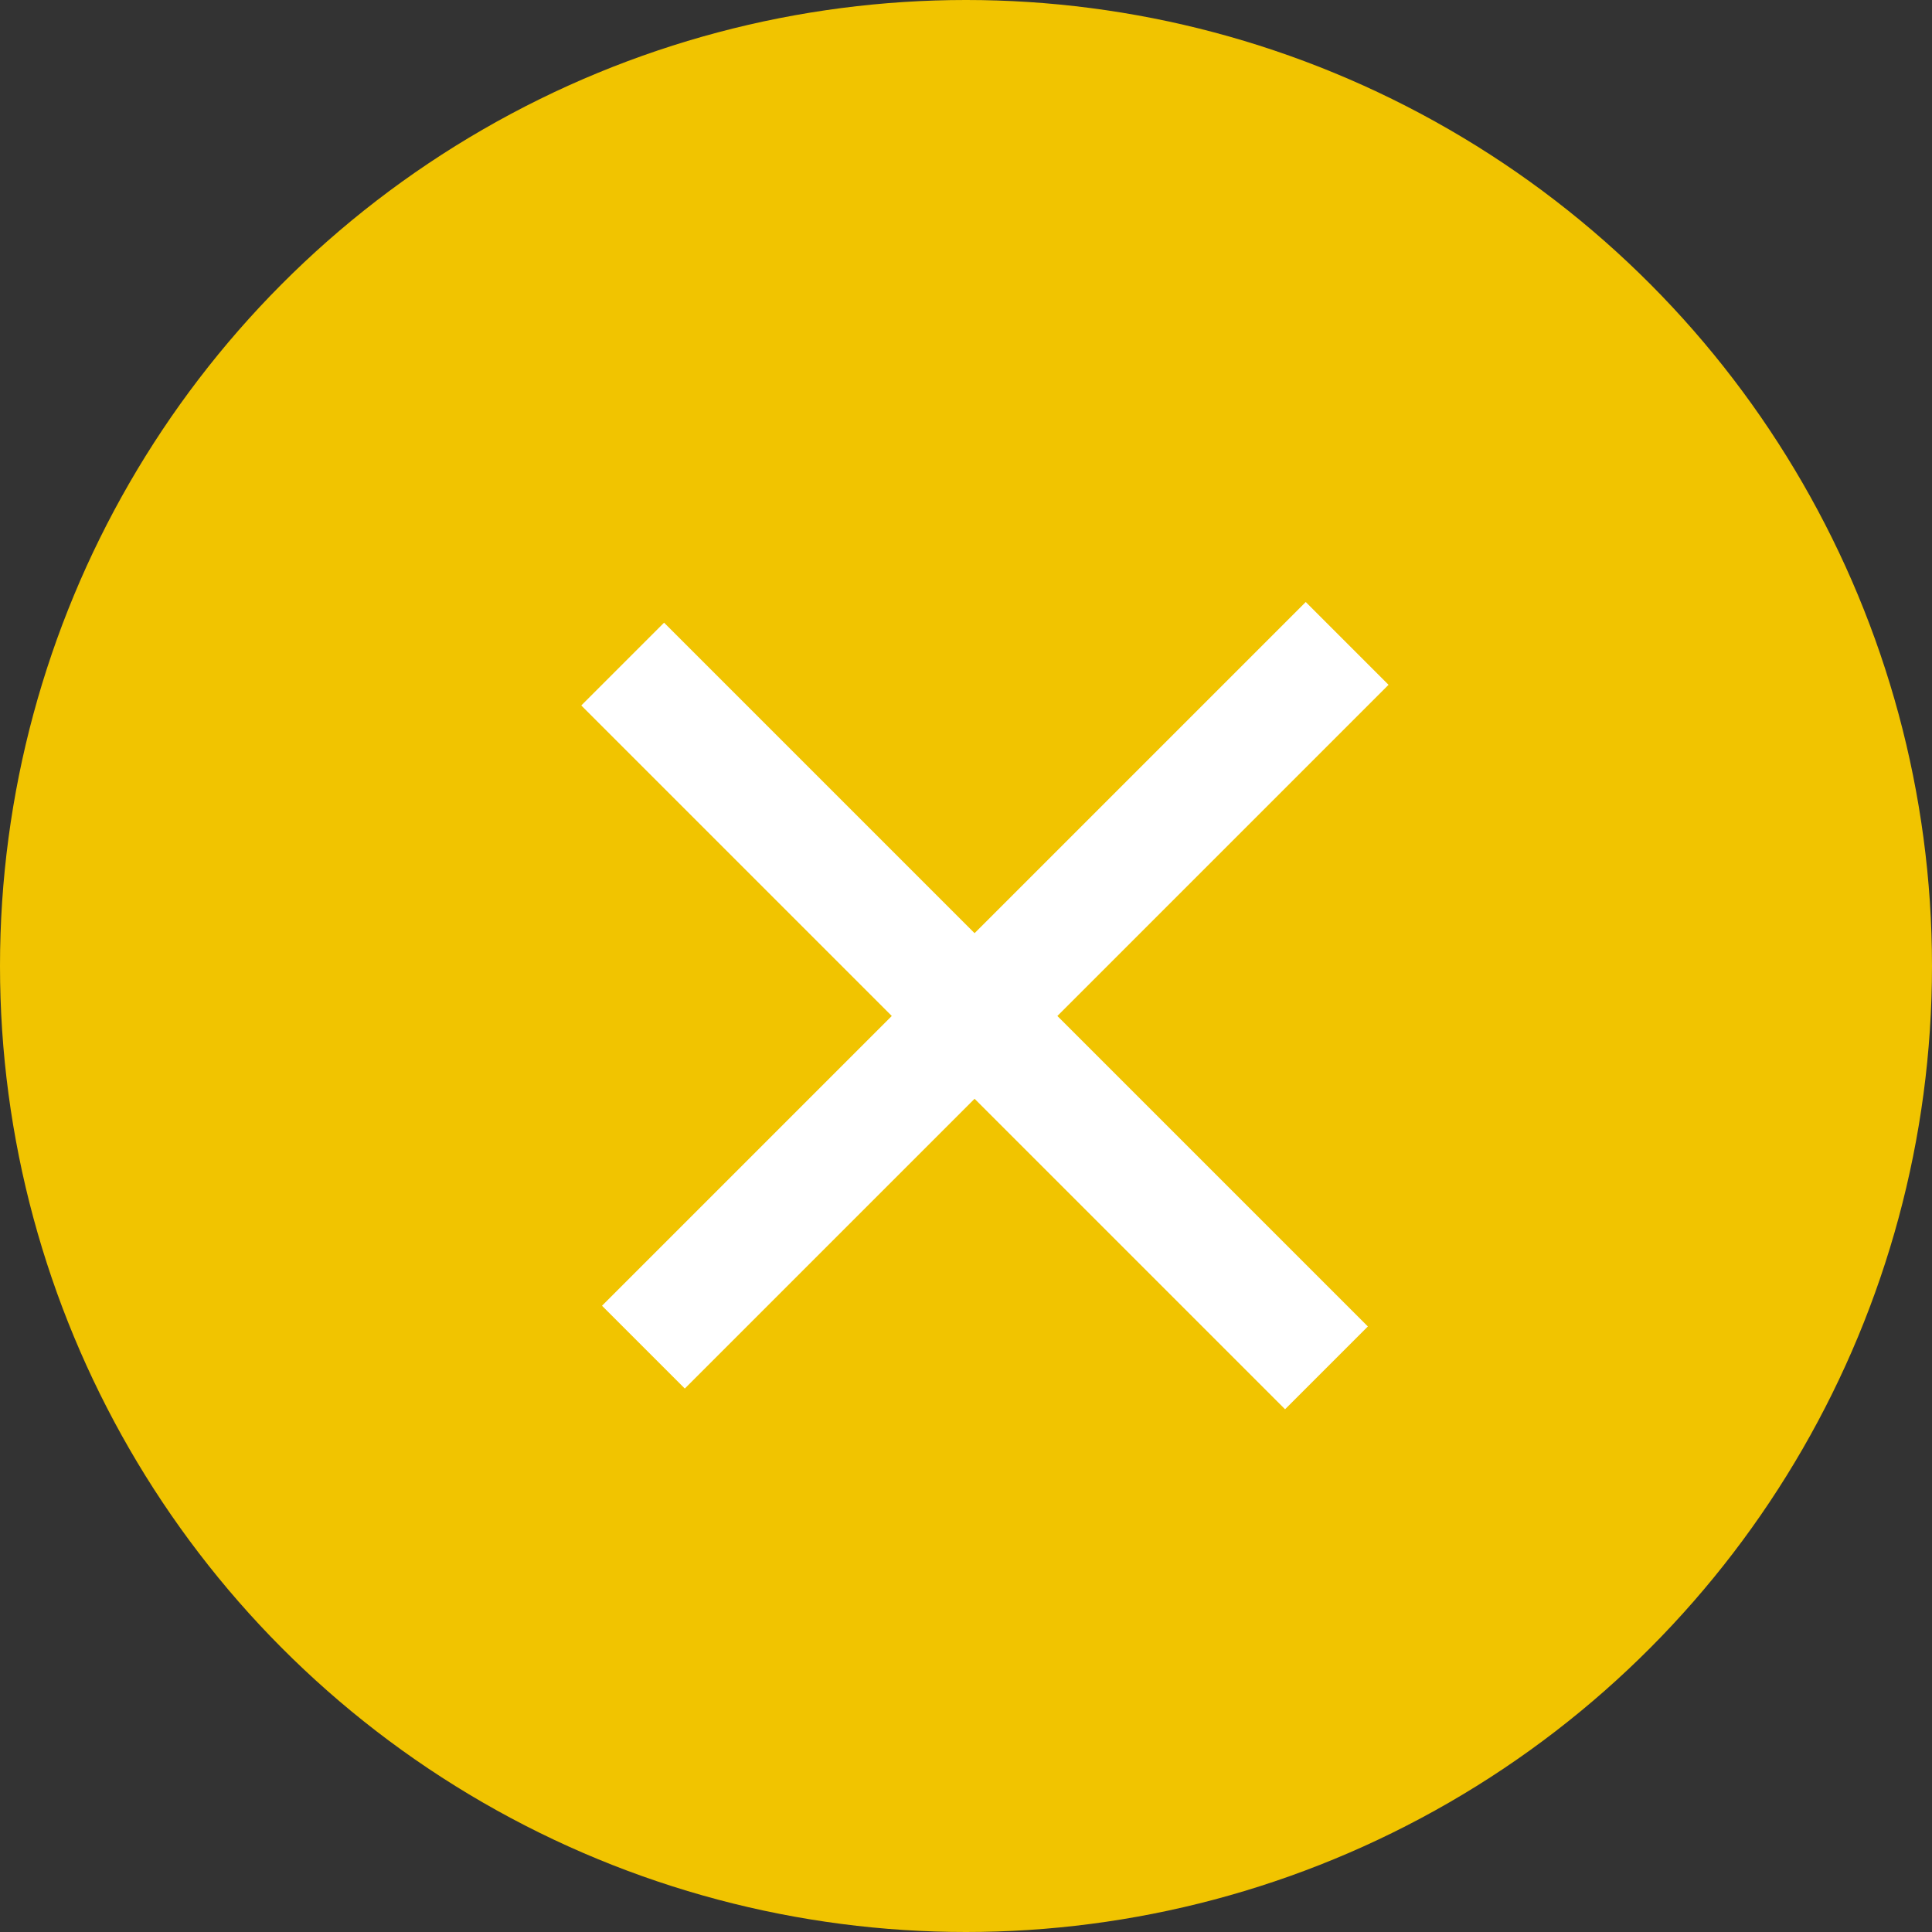
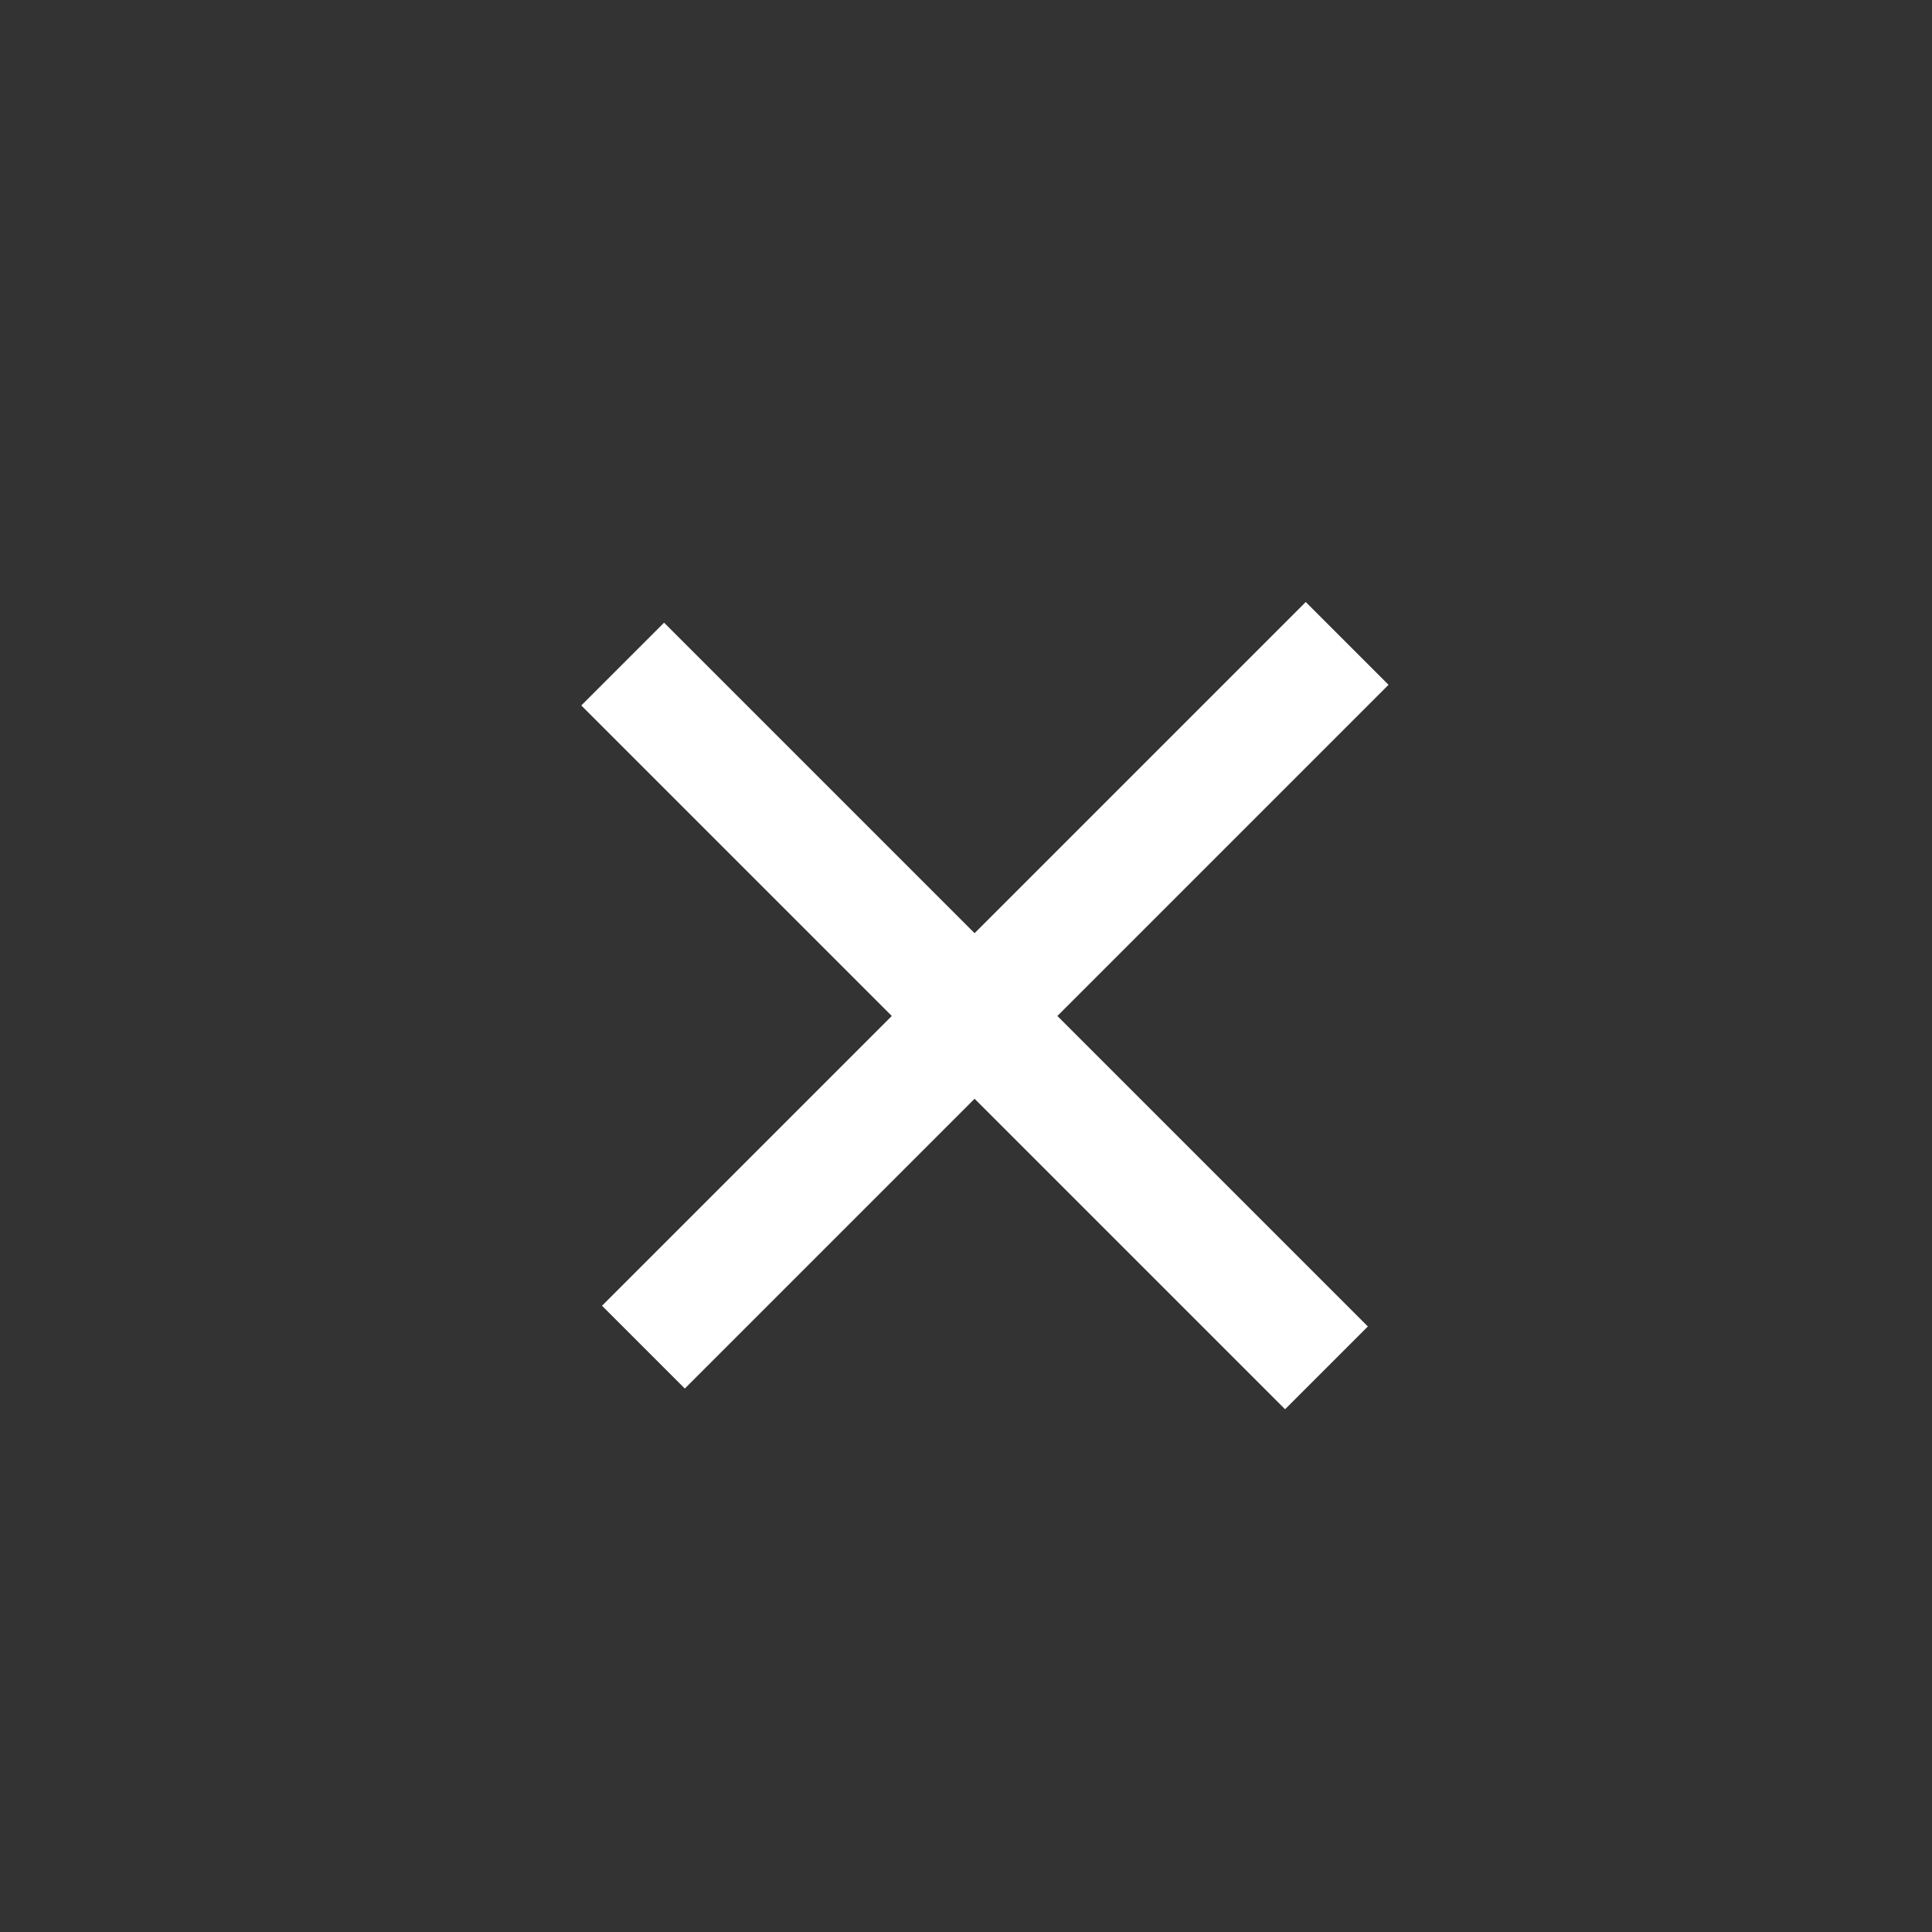
<svg xmlns="http://www.w3.org/2000/svg" width="33" height="33" viewBox="0 0 33 33">
  <rect x="0" y="0" width="33" height="33" fill="#333333" stroke="none" />
  <g fill="none" fill-rule="evenodd">
-     <circle cx="16.5" cy="16.5" r="16.5" fill="#F1C400" />
    <path stroke="#FFF" stroke-linecap="square" stroke-width="2" d="M11.343 12.05L21.95 22.657M22.303 11.697L11.697 22.303" />
  </g>
</svg>